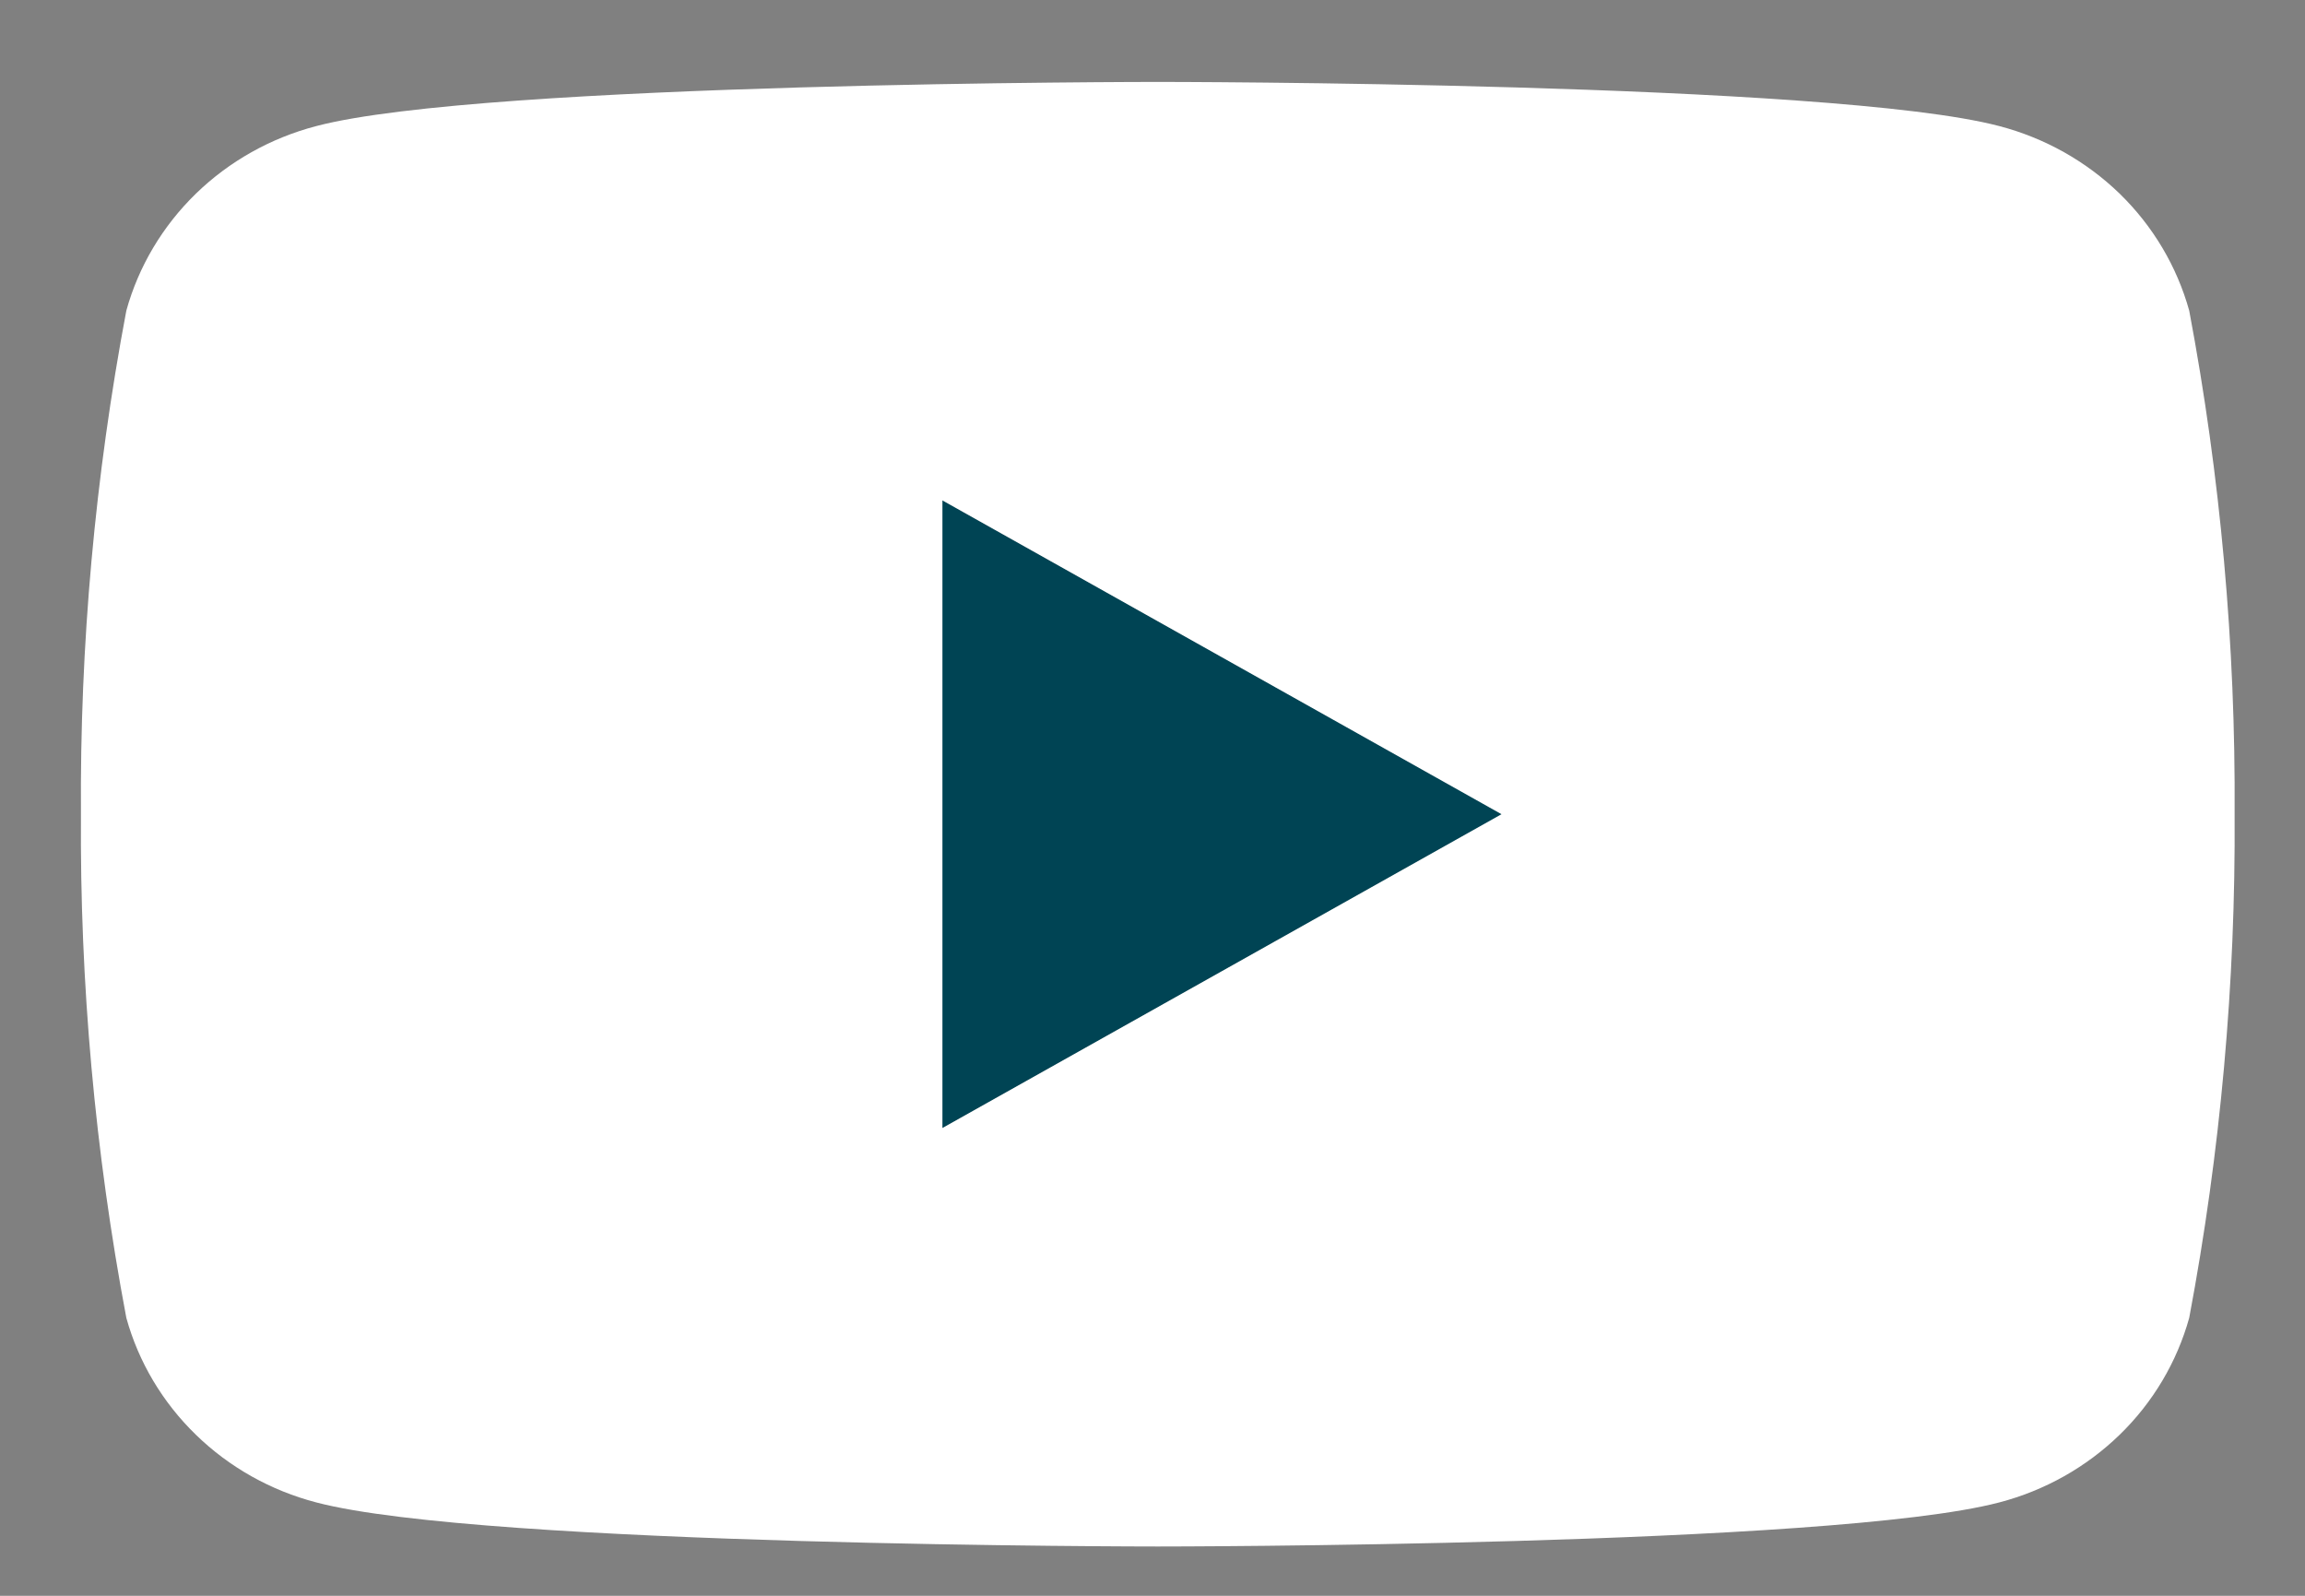
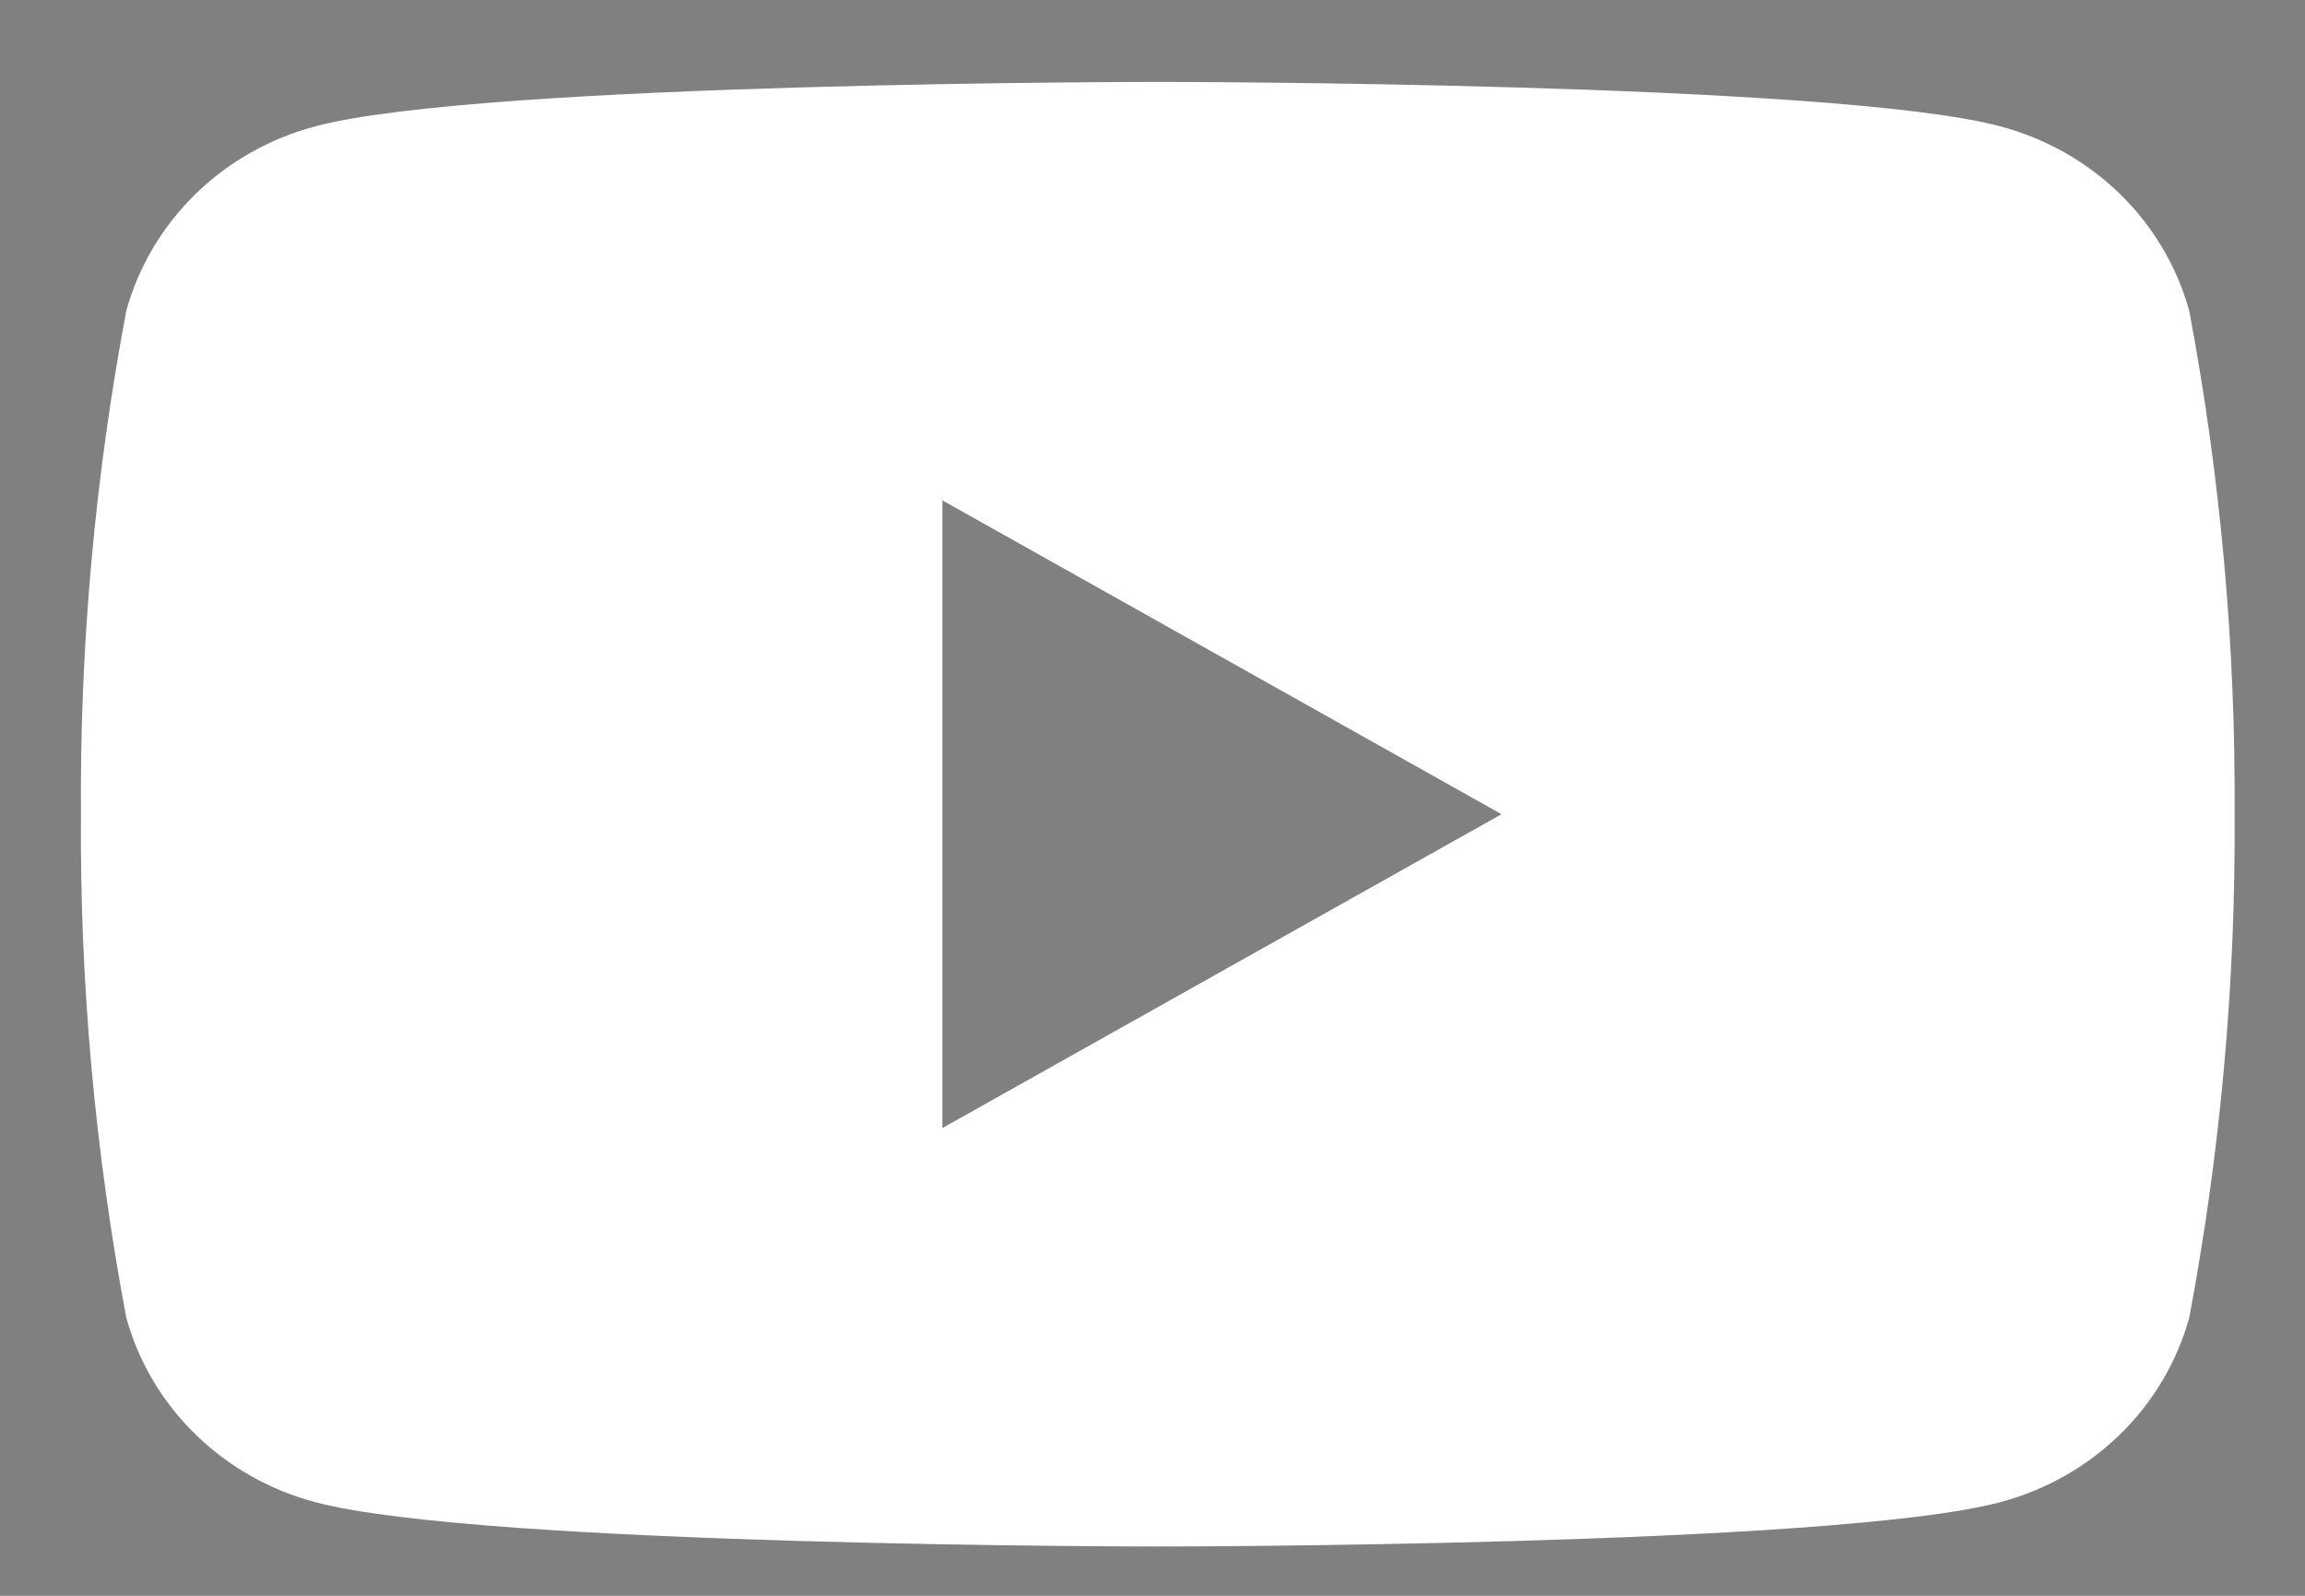
<svg xmlns="http://www.w3.org/2000/svg" width="26" height="18" viewBox="0 0 26 18" fill="none">
  <rect x="0" y="0" width="26" height="18" fill="#808080" stroke="none" />
-   <path d="M10.63 12.726V5.643L16.946 9.184L10.63 12.726Z" fill="#004454" />
  <path d="M24.694 3.504C24.555 3.005 24.285 2.55 23.909 2.184C23.532 1.819 23.064 1.556 22.551 1.422C20.659 0.924 13.059 0.924 13.059 0.924C13.059 0.924 5.459 0.924 3.568 1.422C3.054 1.556 2.586 1.819 2.21 2.184C1.834 2.55 1.563 3.005 1.425 3.504C1.071 5.377 0.9 7.279 0.913 9.184C0.9 11.089 1.071 12.991 1.425 14.865C1.563 15.364 1.834 15.819 2.21 16.184C2.586 16.55 3.054 16.813 3.568 16.947C5.459 17.444 13.059 17.444 13.059 17.444C13.059 17.444 20.659 17.444 22.551 16.947C23.064 16.813 23.532 16.55 23.909 16.184C24.285 15.819 24.555 15.364 24.694 14.865C25.047 12.991 25.218 11.089 25.206 9.184C25.218 7.279 25.047 5.377 24.694 3.504ZM10.63 12.724V5.644L16.937 9.184L10.63 12.724Z" fill="white" />
</svg>